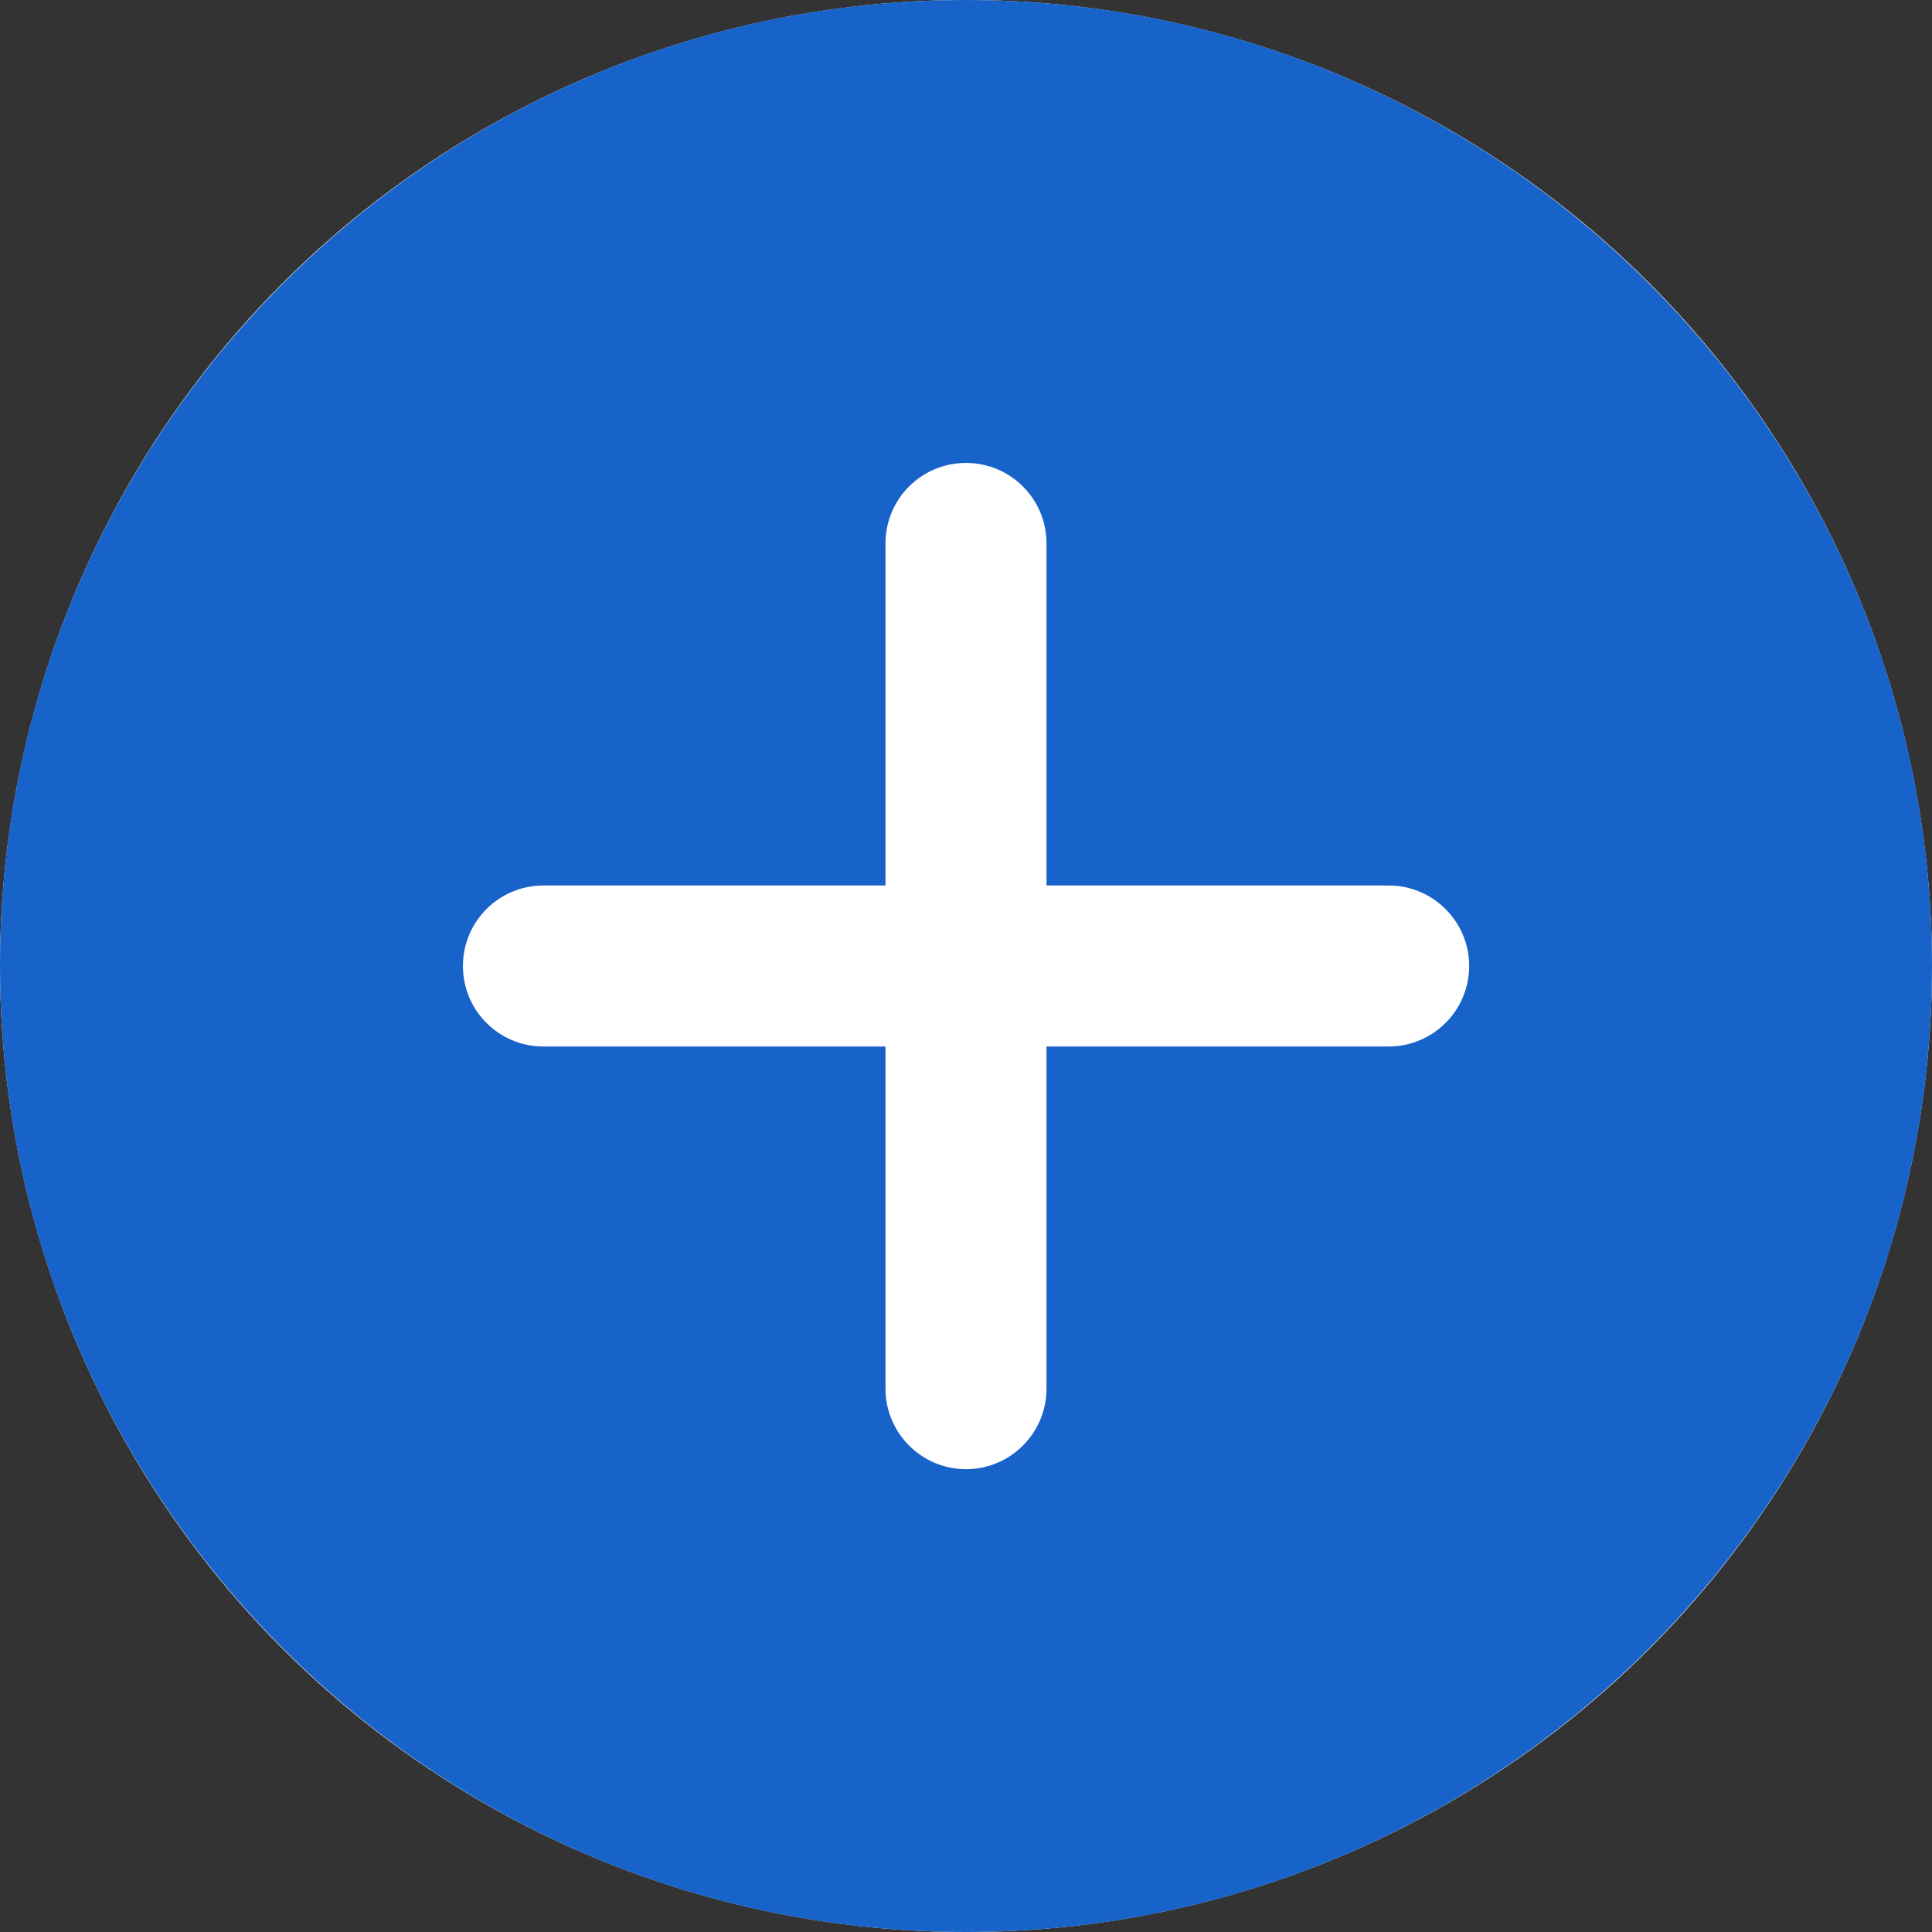
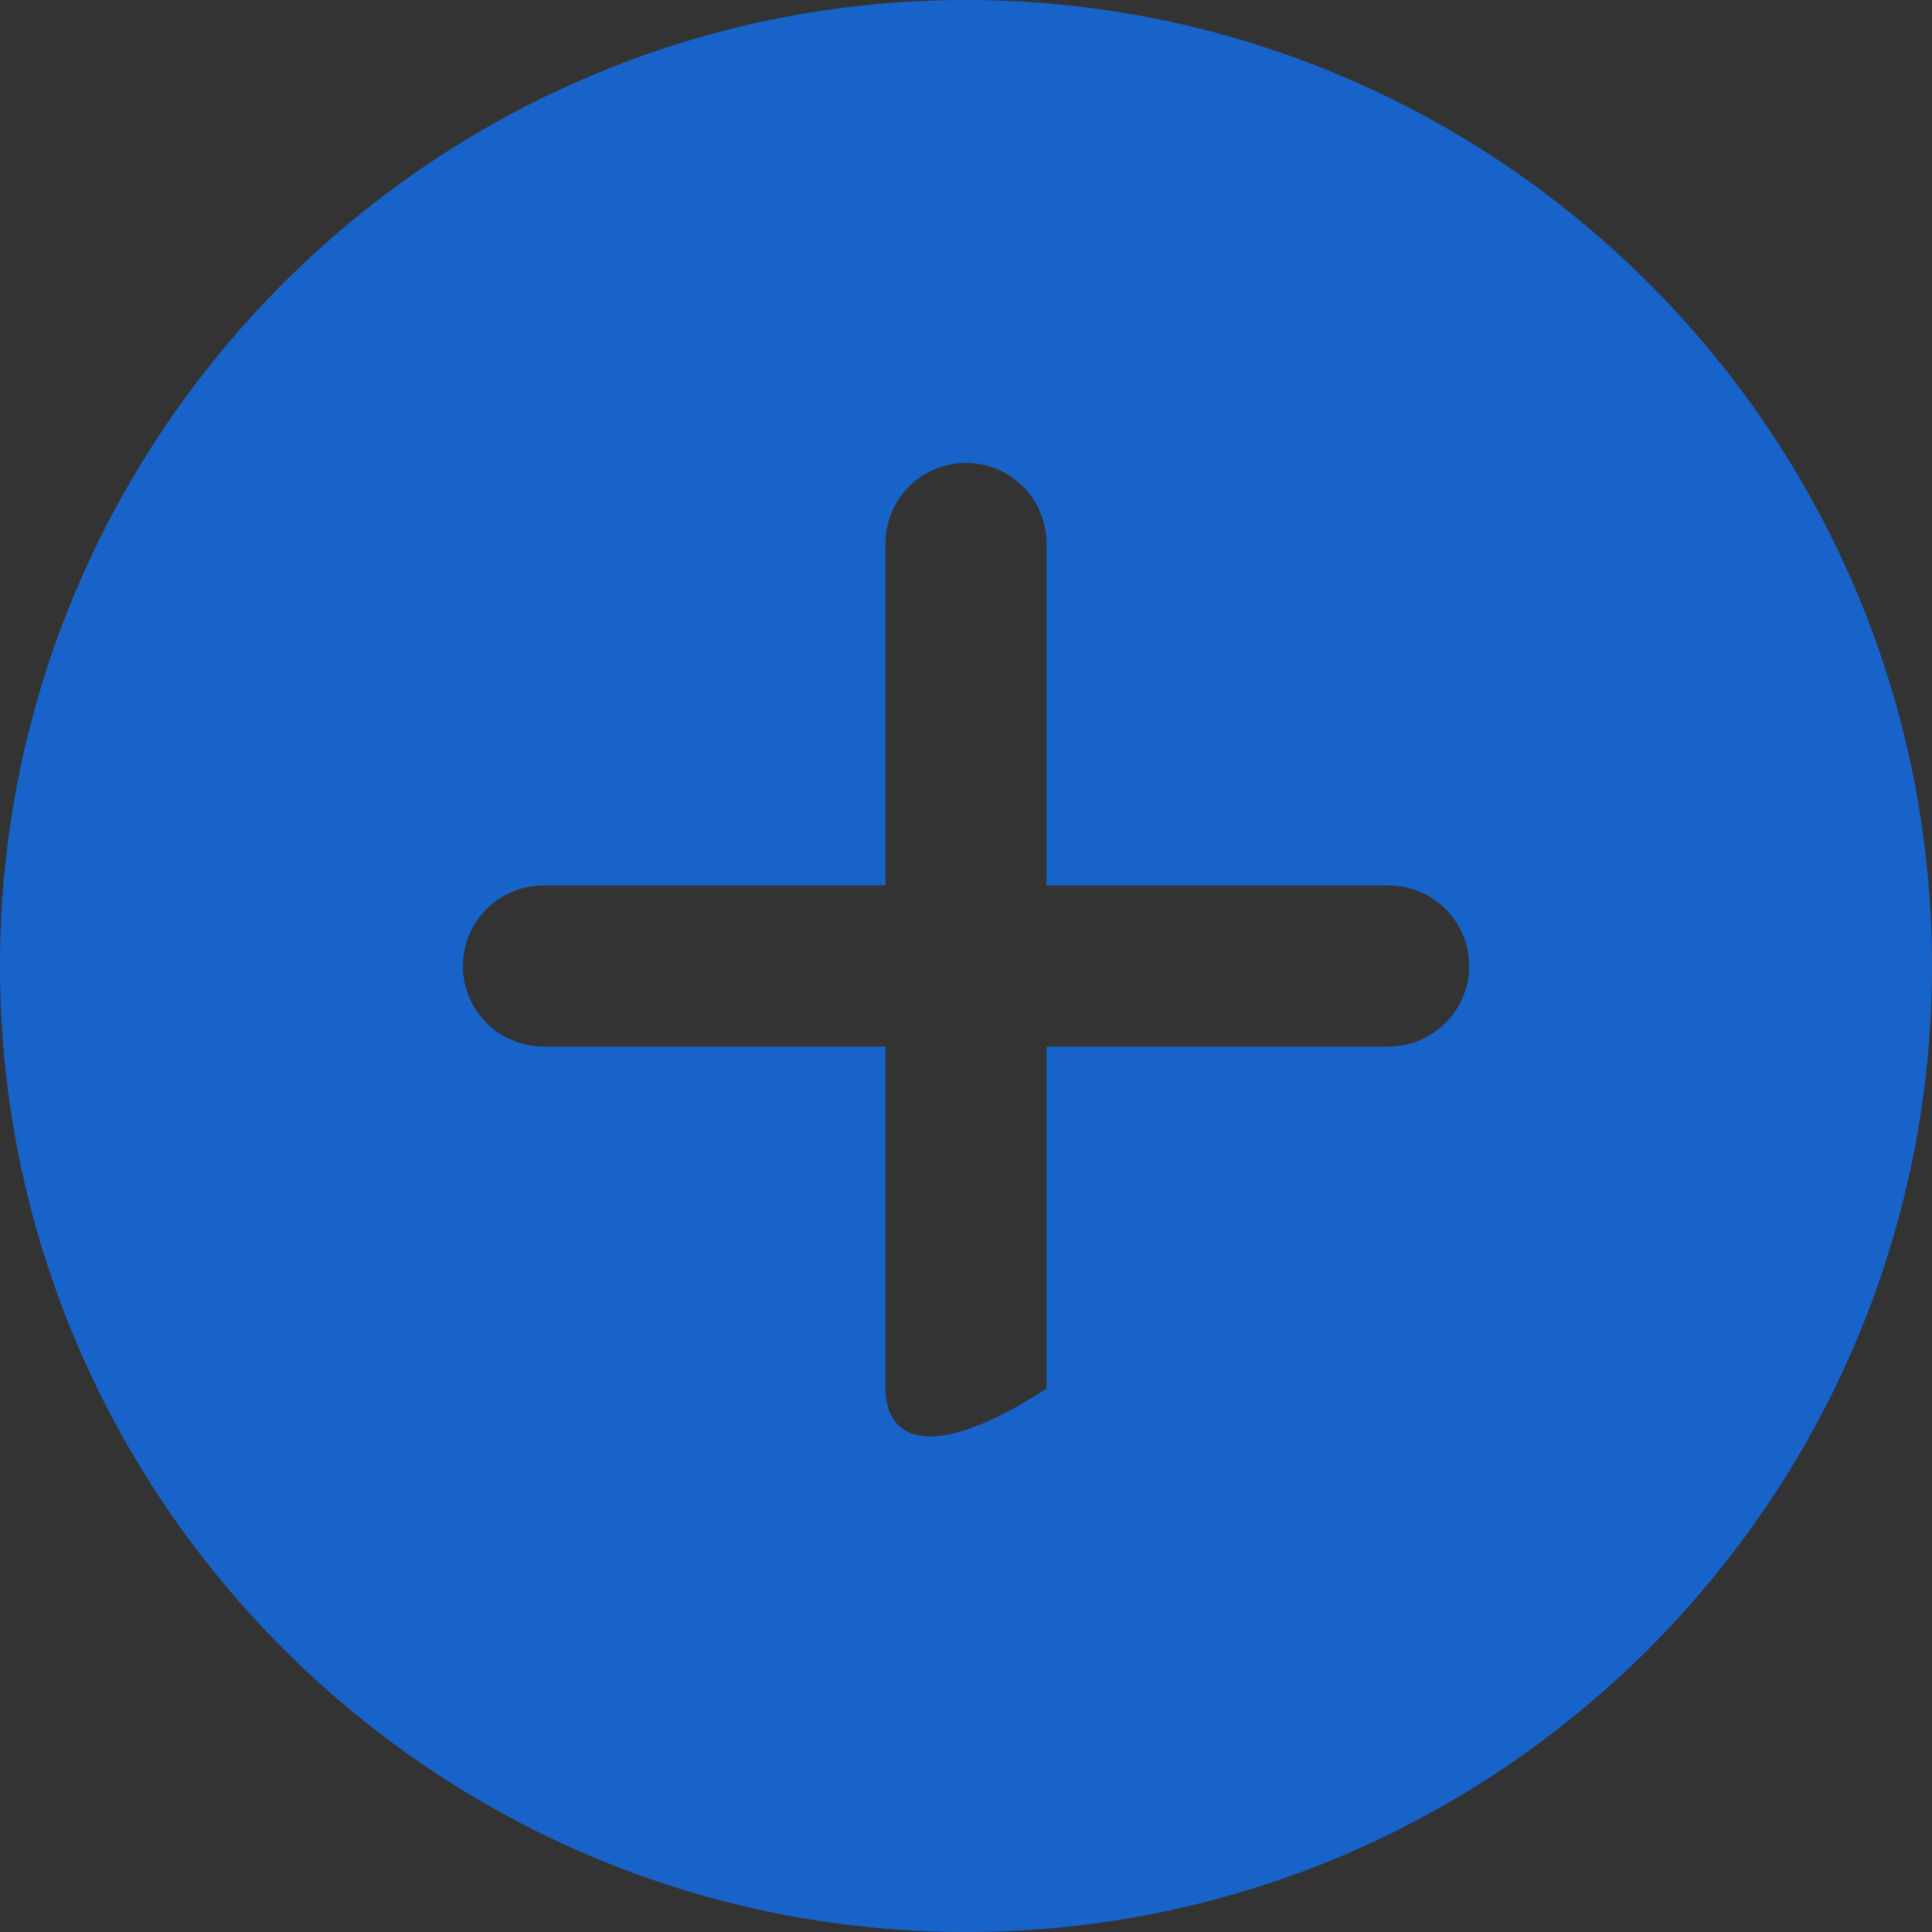
<svg xmlns="http://www.w3.org/2000/svg" width="18" height="18" viewBox="0 0 18 18" fill="none">
  <rect x="0" y="0" width="18" height="18" fill="#333333" stroke="none" />
-   <circle cx="9" cy="9" r="9" fill="white" />
-   <path d="M9 0C4.037 0 0 4.037 0 9C0 13.963 4.037 18 9 18C13.963 18 18 13.963 18 9C18 4.037 13.963 0 9 0ZM12.938 9.75H9.75V12.938C9.75 13.351 9.414 13.688 9 13.688C8.586 13.688 8.25 13.351 8.25 12.938V9.75H5.062C4.648 9.75 4.313 9.414 4.313 9C4.313 8.586 4.648 8.25 5.062 8.25H8.25V5.062C8.25 4.648 8.586 4.313 9 4.313C9.414 4.313 9.75 4.648 9.75 5.062V8.25H12.938C13.351 8.25 13.688 8.586 13.688 9C13.688 9.414 13.351 9.75 12.938 9.75Z" fill="#1863C9" />
+   <path d="M9 0C4.037 0 0 4.037 0 9C0 13.963 4.037 18 9 18C13.963 18 18 13.963 18 9C18 4.037 13.963 0 9 0ZM12.938 9.75H9.75V12.938C8.586 13.688 8.25 13.351 8.25 12.938V9.75H5.062C4.648 9.75 4.313 9.414 4.313 9C4.313 8.586 4.648 8.25 5.062 8.25H8.25V5.062C8.25 4.648 8.586 4.313 9 4.313C9.414 4.313 9.75 4.648 9.75 5.062V8.25H12.938C13.351 8.25 13.688 8.586 13.688 9C13.688 9.414 13.351 9.75 12.938 9.75Z" fill="#1863C9" />
</svg>